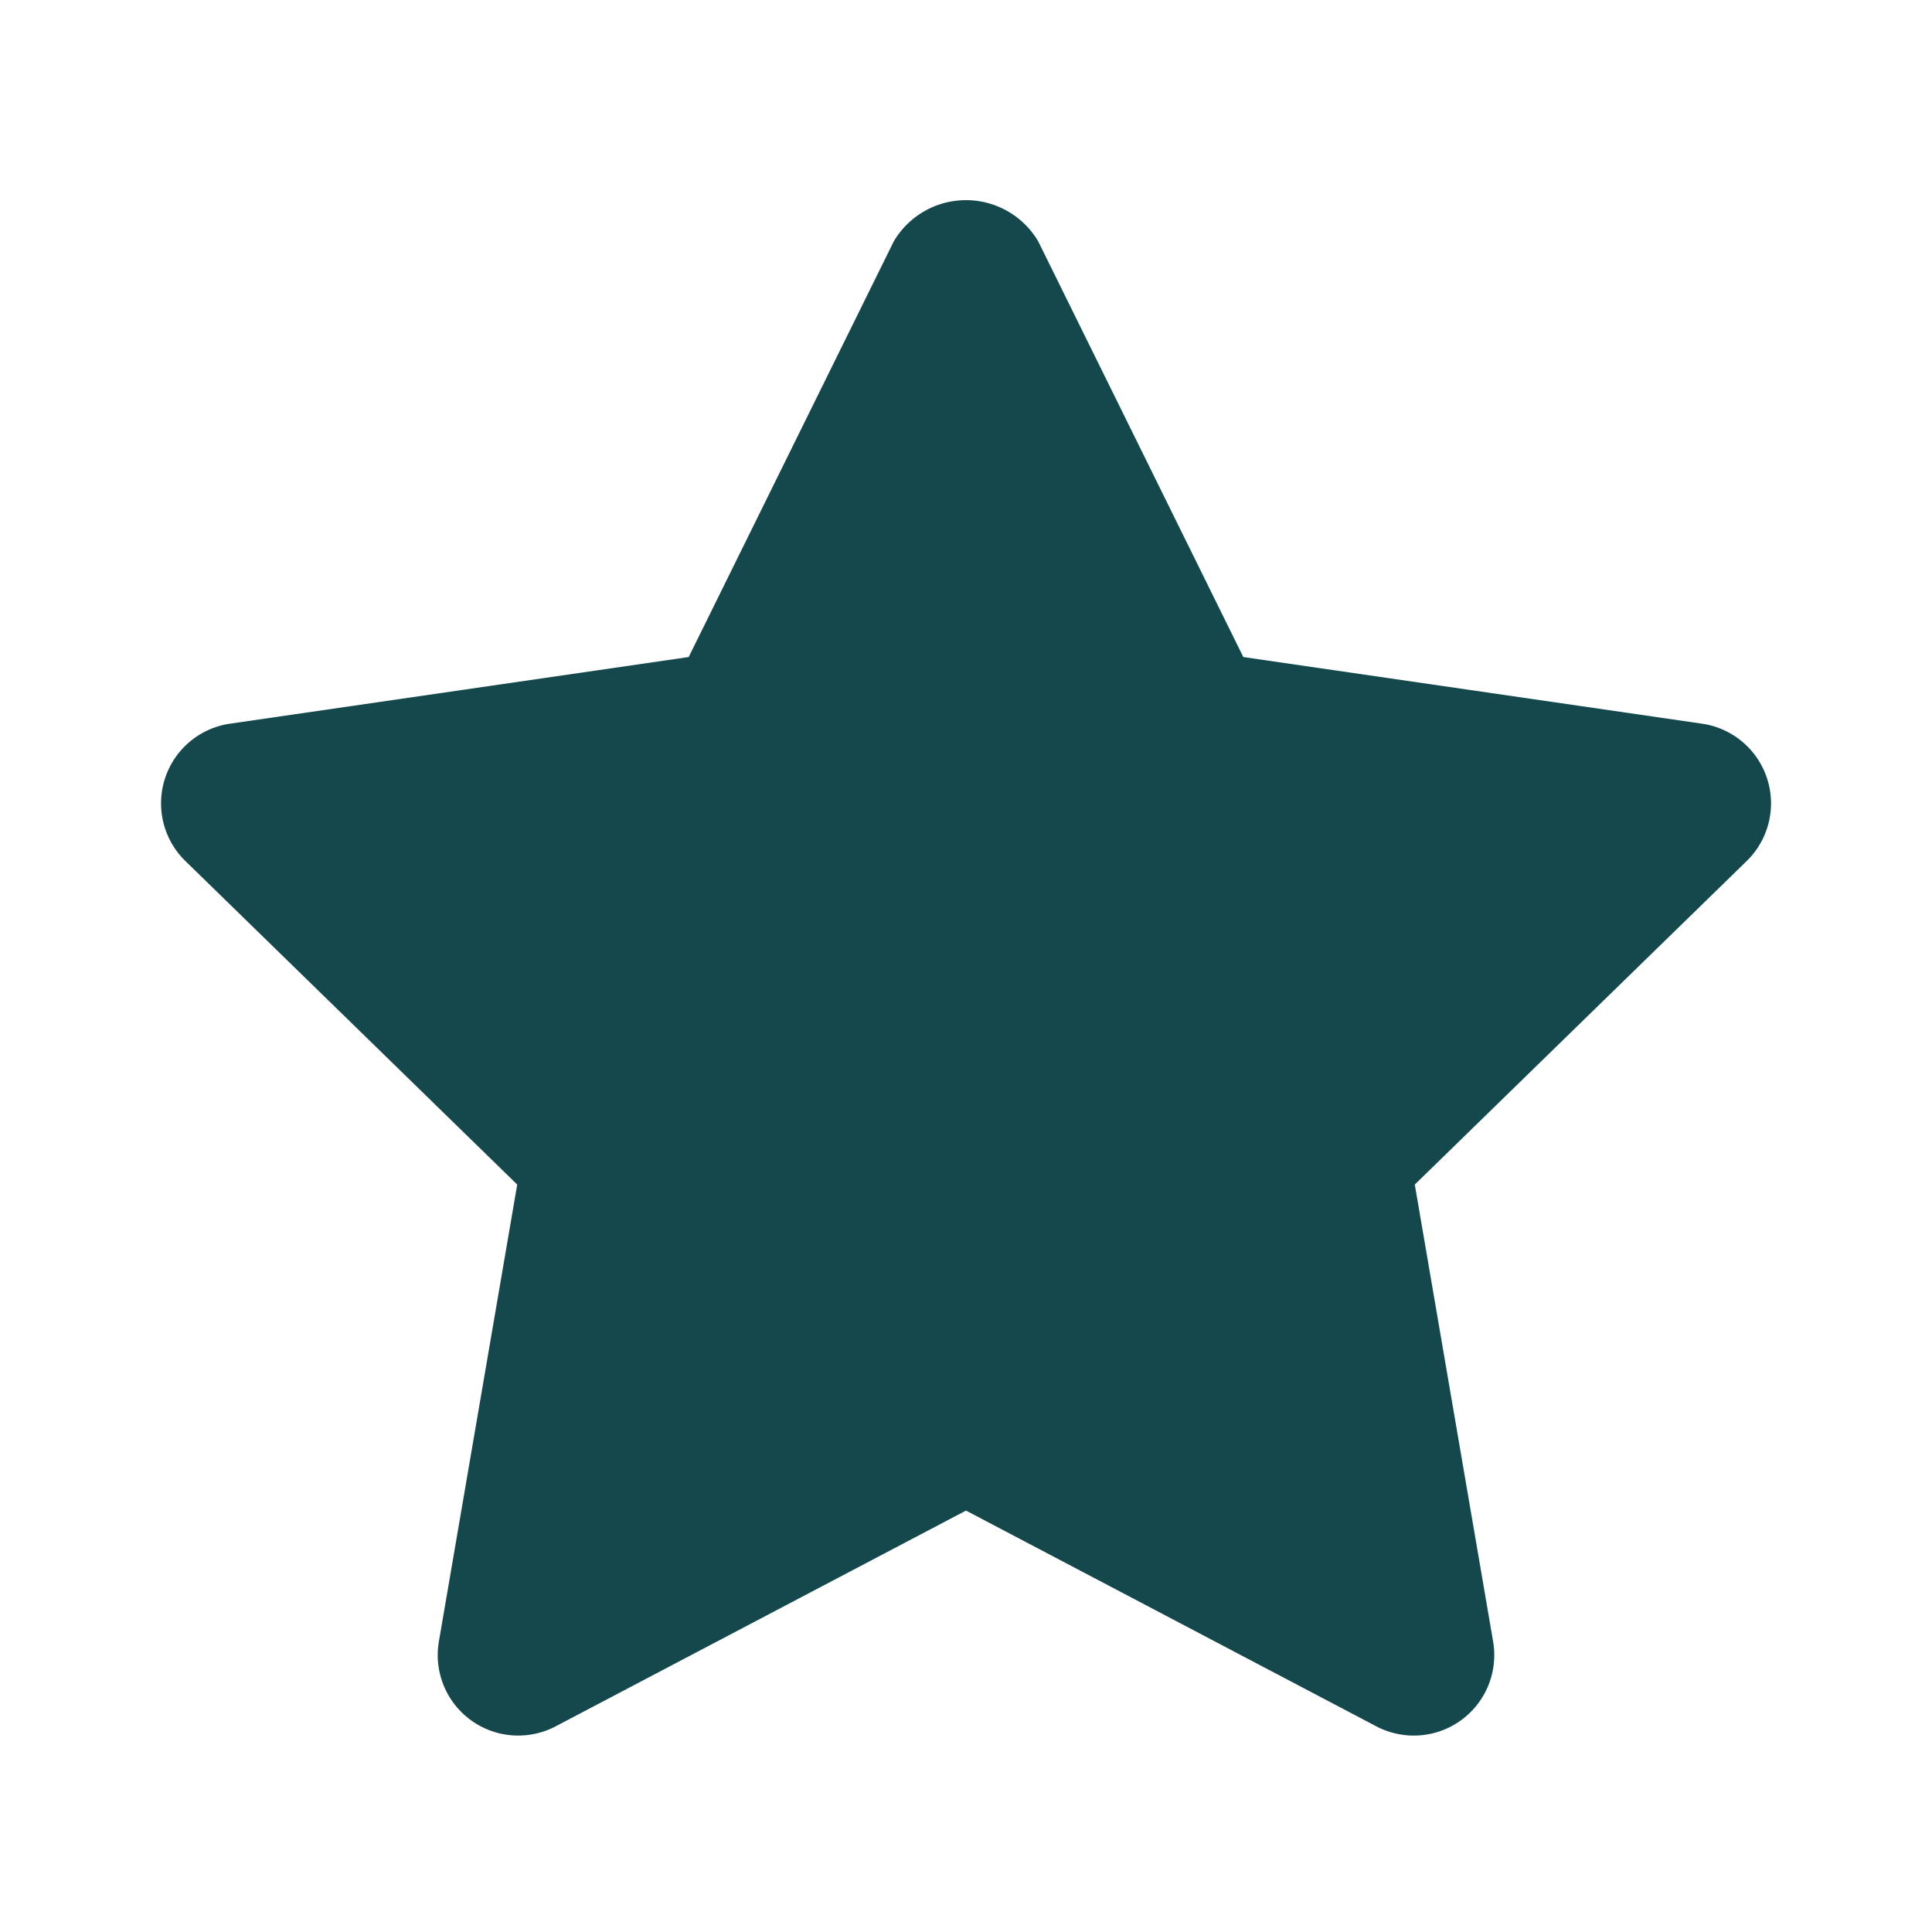
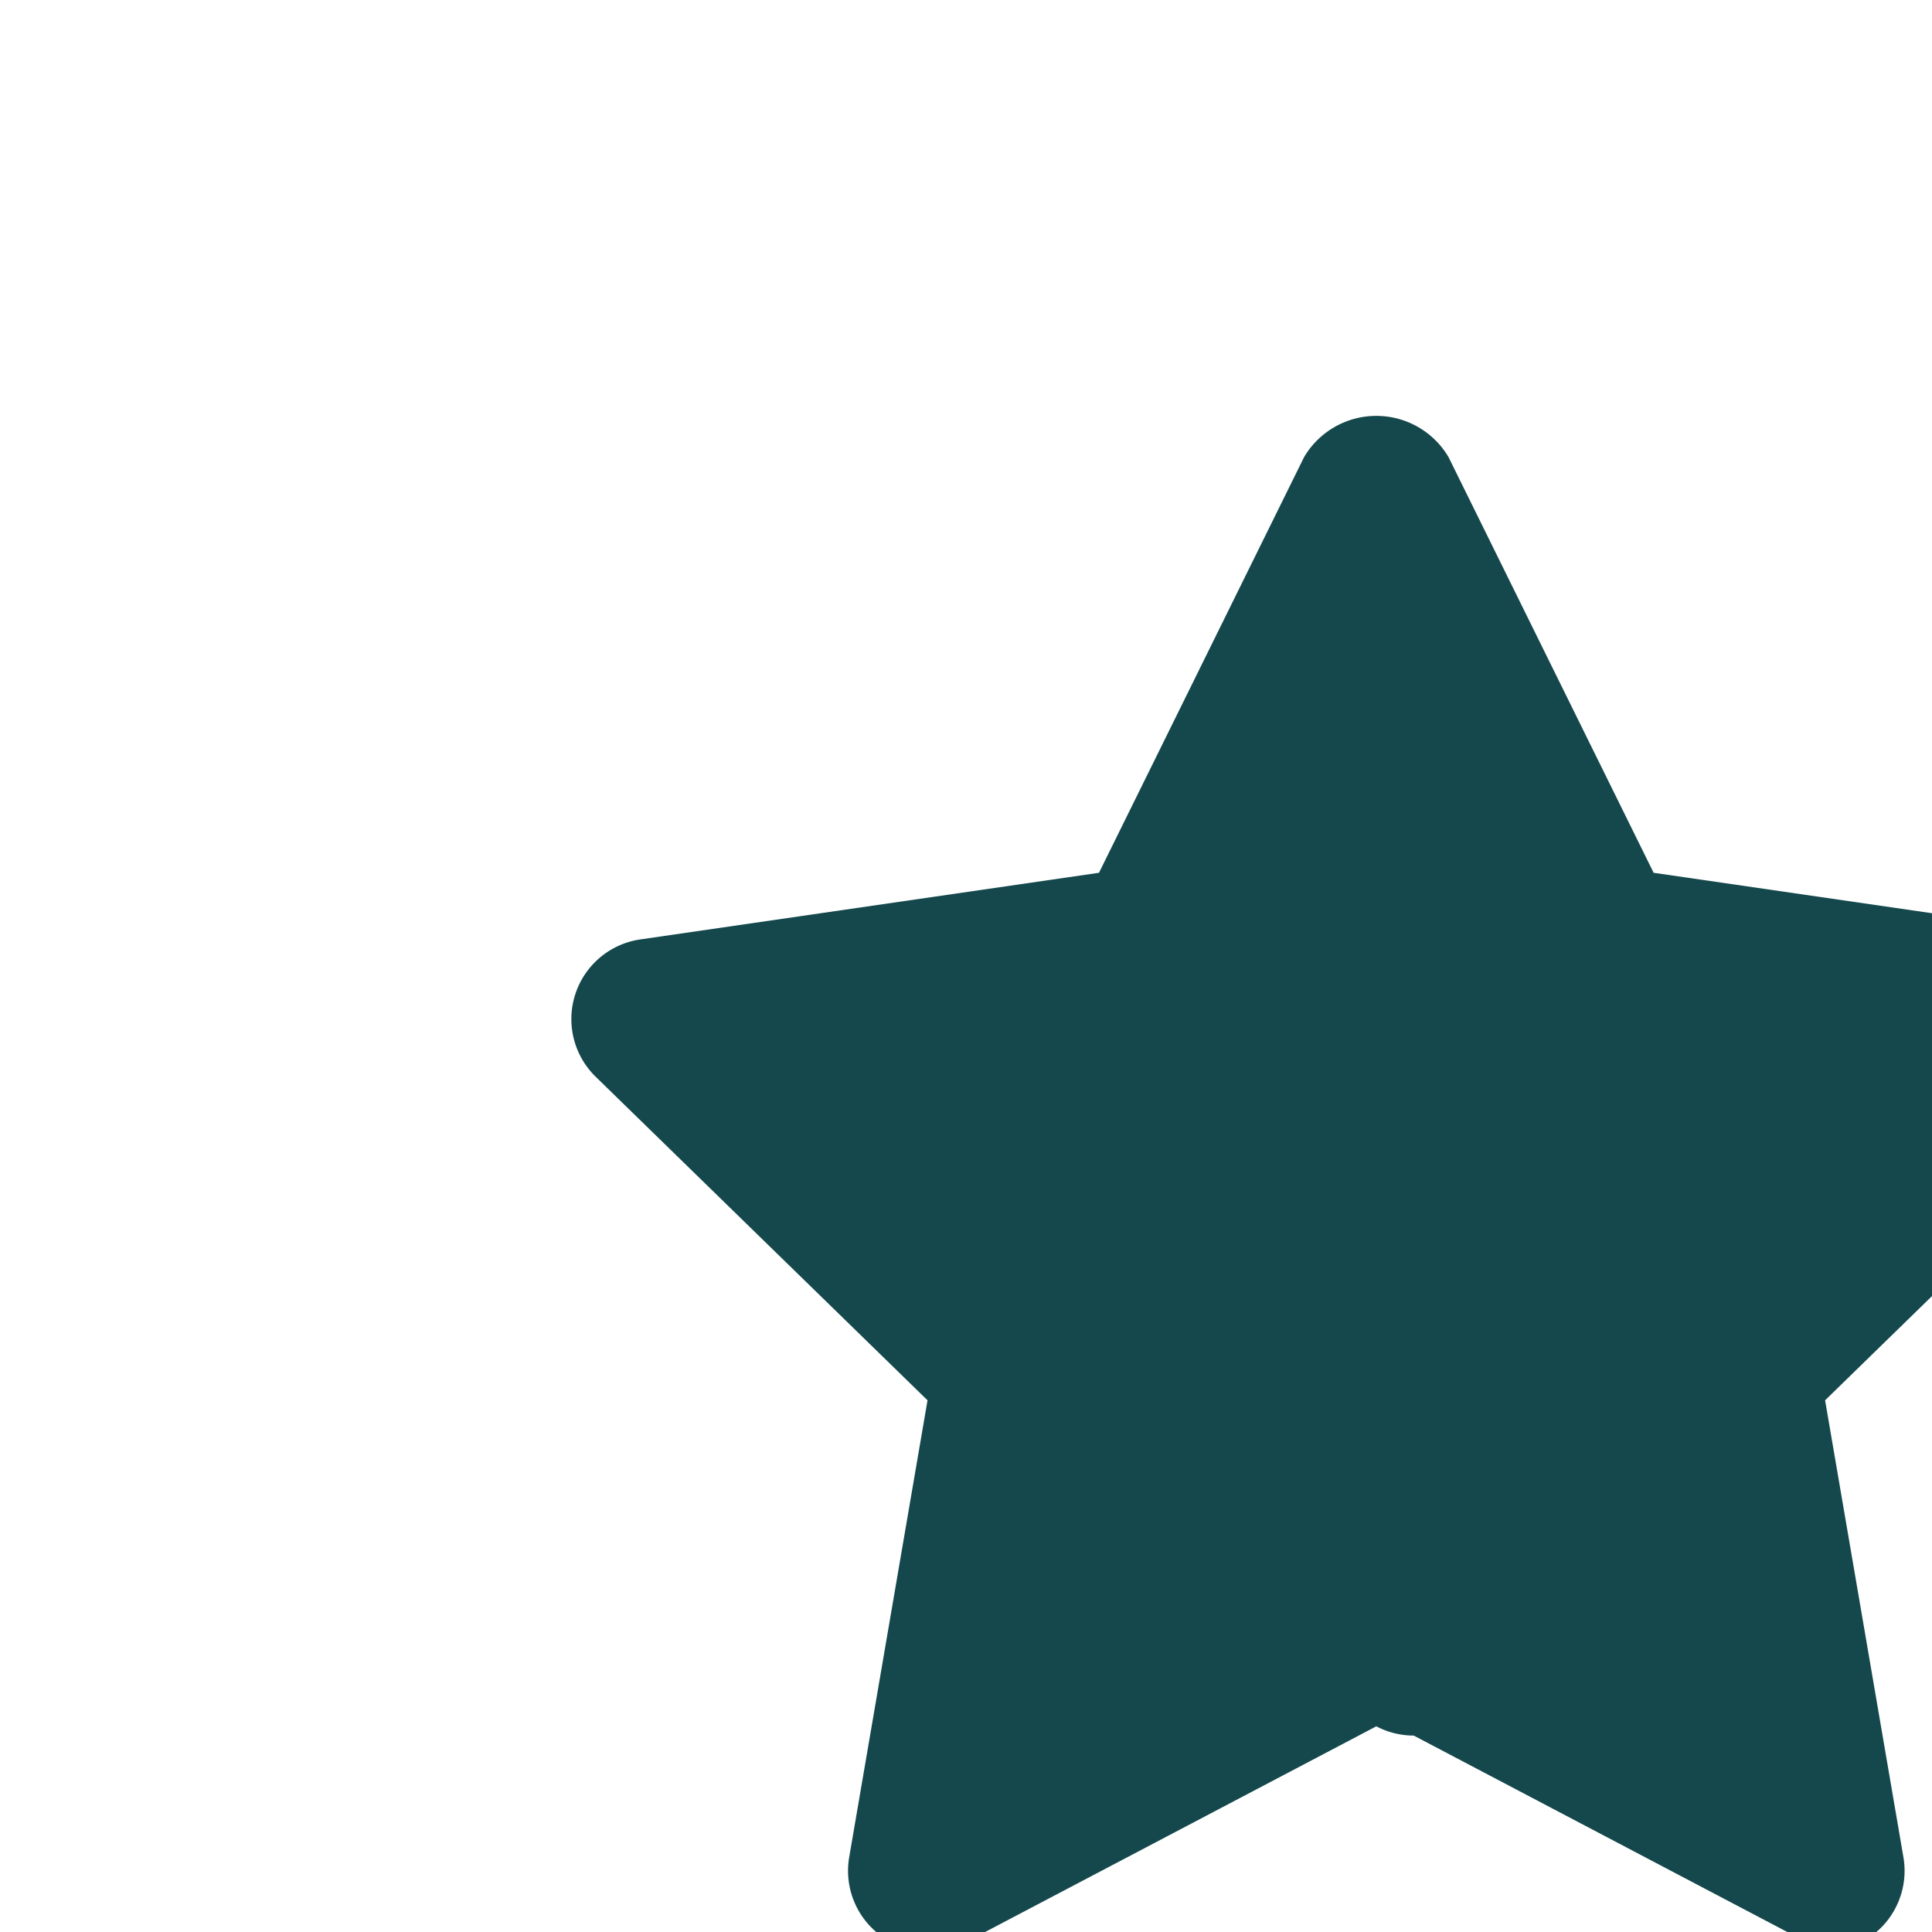
<svg xmlns="http://www.w3.org/2000/svg" width="128" height="128" viewBox="0 0 24 24">
-   <path fill="#14484c" d="M17.562 21.56a1 1 0 0 1-.465-.115L12 18.765l-5.097 2.68a1 1 0 0 1-1.451-1.054l.973-5.676l-4.123-4.02a1 1 0 0 1 .554-1.705l5.699-.828l2.548-5.164a1.042 1.042 0 0 1 1.794 0l2.548 5.164l5.699.828a1 1 0 0 1 .554 1.706l-4.123 4.019l.973 5.676a1 1 0 0 1-.986 1.169" />
+   <path fill="#14484c" d="M17.562 21.56a1 1 0 0 1-.465-.115l-5.097 2.68a1 1 0 0 1-1.451-1.054l.973-5.676l-4.123-4.02a1 1 0 0 1 .554-1.705l5.699-.828l2.548-5.164a1.042 1.042 0 0 1 1.794 0l2.548 5.164l5.699.828a1 1 0 0 1 .554 1.706l-4.123 4.019l.973 5.676a1 1 0 0 1-.986 1.169" />
</svg>